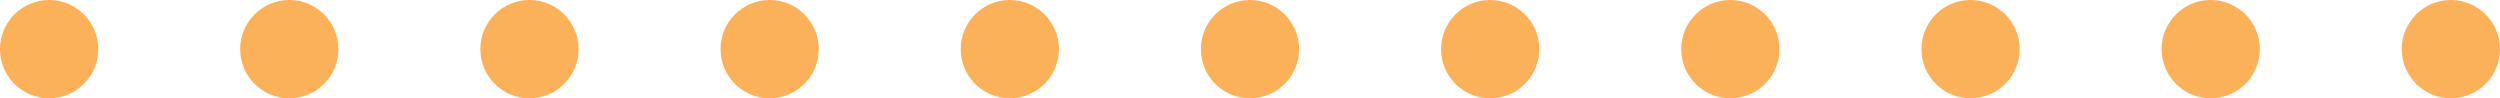
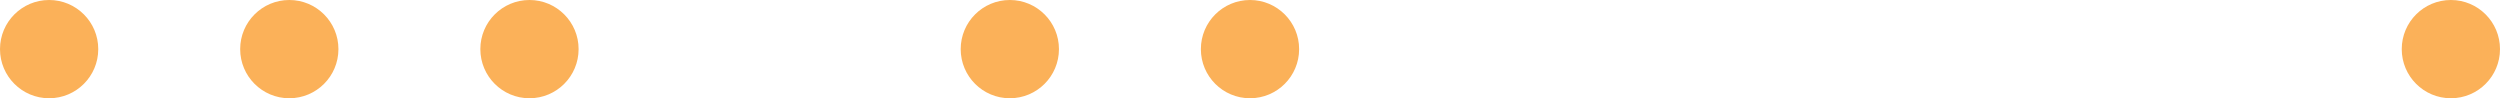
<svg xmlns="http://www.w3.org/2000/svg" width="114.5" height="4.5" viewBox="0 0 114.5 4.5">
  <g id="line-dot" transform="translate(-642.75 -790)">
    <circle id="楕円形_138" data-name="楕円形 138" cx="2.25" cy="2.25" r="2.25" transform="translate(642.75 790)" fill="#fbb159" />
    <circle id="楕円形_138-2" data-name="楕円形 138" cx="2.25" cy="2.25" r="2.25" transform="translate(653.75 790)" fill="#fbb159" />
    <circle id="楕円形_138-3" data-name="楕円形 138" cx="2.25" cy="2.25" r="2.25" transform="translate(664.75 790)" fill="#fbb159" />
-     <circle id="楕円形_138-4" data-name="楕円形 138" cx="2.25" cy="2.25" r="2.25" transform="translate(675.75 790)" fill="#fbb159" />
    <circle id="楕円形_138-5" data-name="楕円形 138" cx="2.25" cy="2.25" r="2.25" transform="translate(686.75 790)" fill="#fbb159" />
    <circle id="楕円形_138-6" data-name="楕円形 138" cx="2.25" cy="2.25" r="2.25" transform="translate(697.75 790)" fill="#fbb159" />
-     <circle id="楕円形_138-7" data-name="楕円形 138" cx="2.25" cy="2.25" r="2.25" transform="translate(708.75 790)" fill="#fbb159" />
-     <circle id="楕円形_138-8" data-name="楕円形 138" cx="2.25" cy="2.25" r="2.25" transform="translate(719.75 790)" fill="#fbb159" />
-     <circle id="楕円形_138-9" data-name="楕円形 138" cx="2.25" cy="2.25" r="2.25" transform="translate(730.75 790)" fill="#fbb159" />
-     <circle id="楕円形_138-10" data-name="楕円形 138" cx="2.25" cy="2.25" r="2.25" transform="translate(741.75 790)" fill="#fbb159" />
    <circle id="楕円形_138-11" data-name="楕円形 138" cx="2.25" cy="2.25" r="2.25" transform="translate(752.75 790)" fill="#fbb159" />
  </g>
</svg>